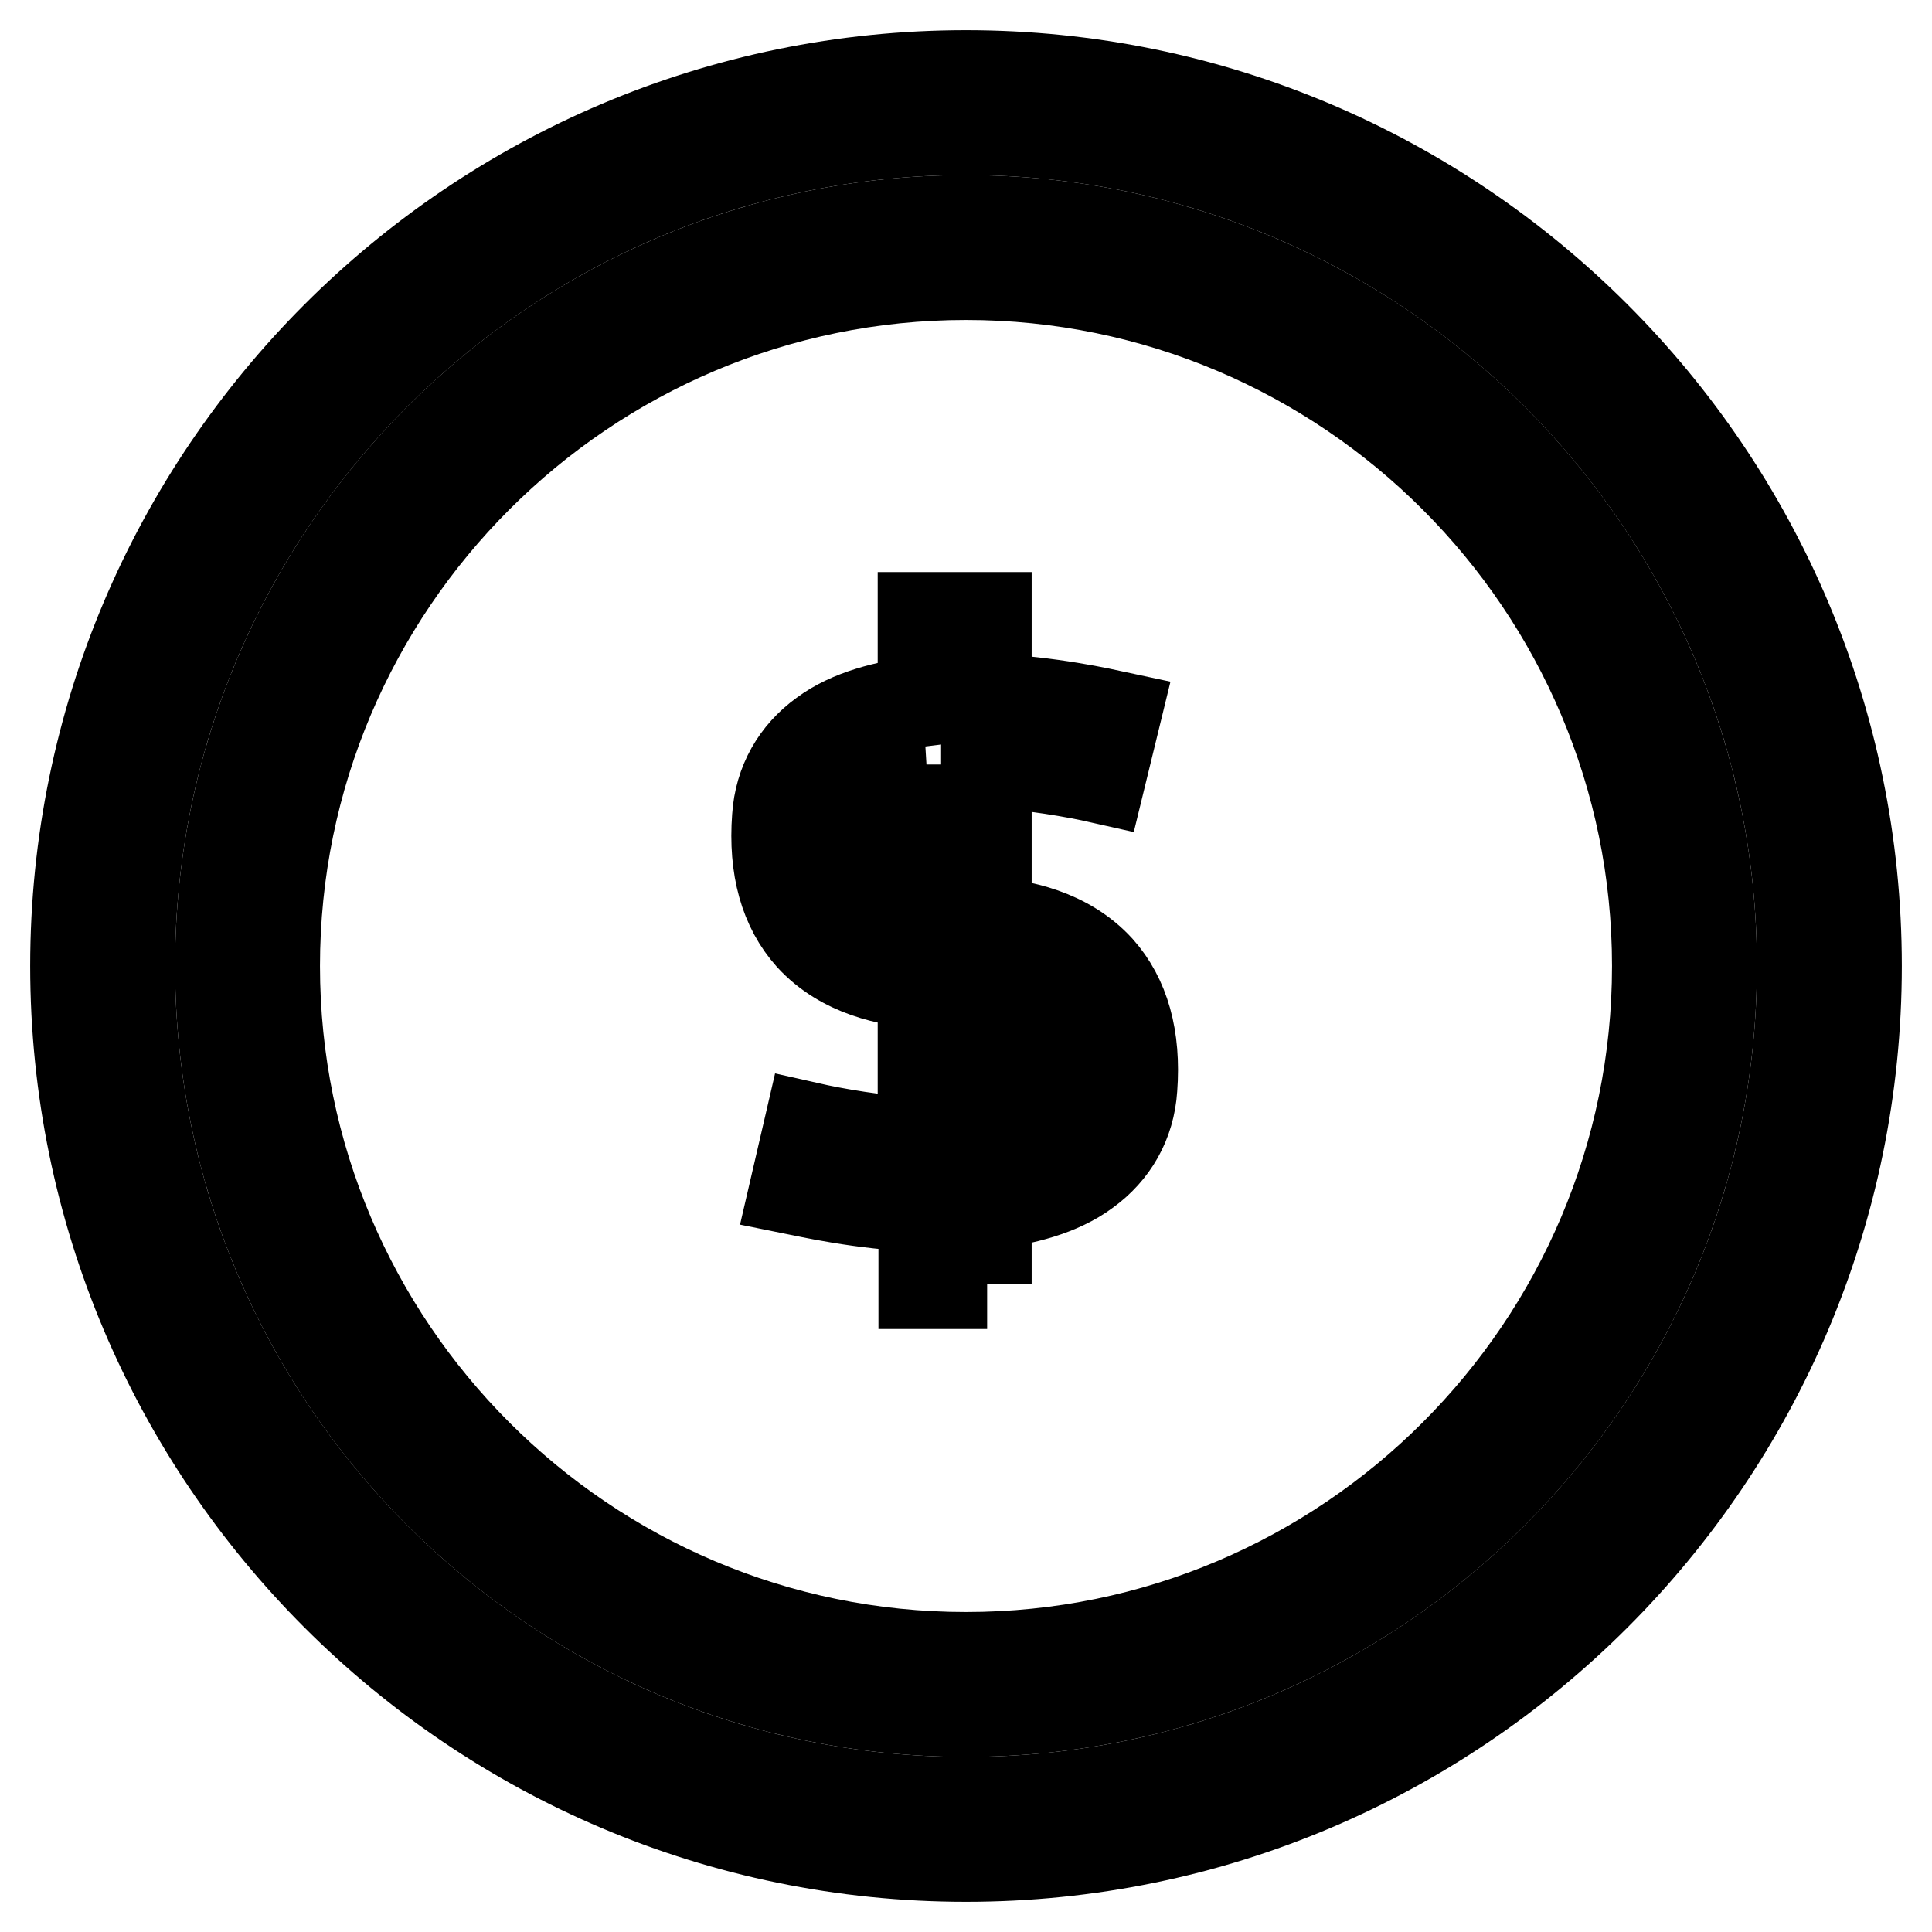
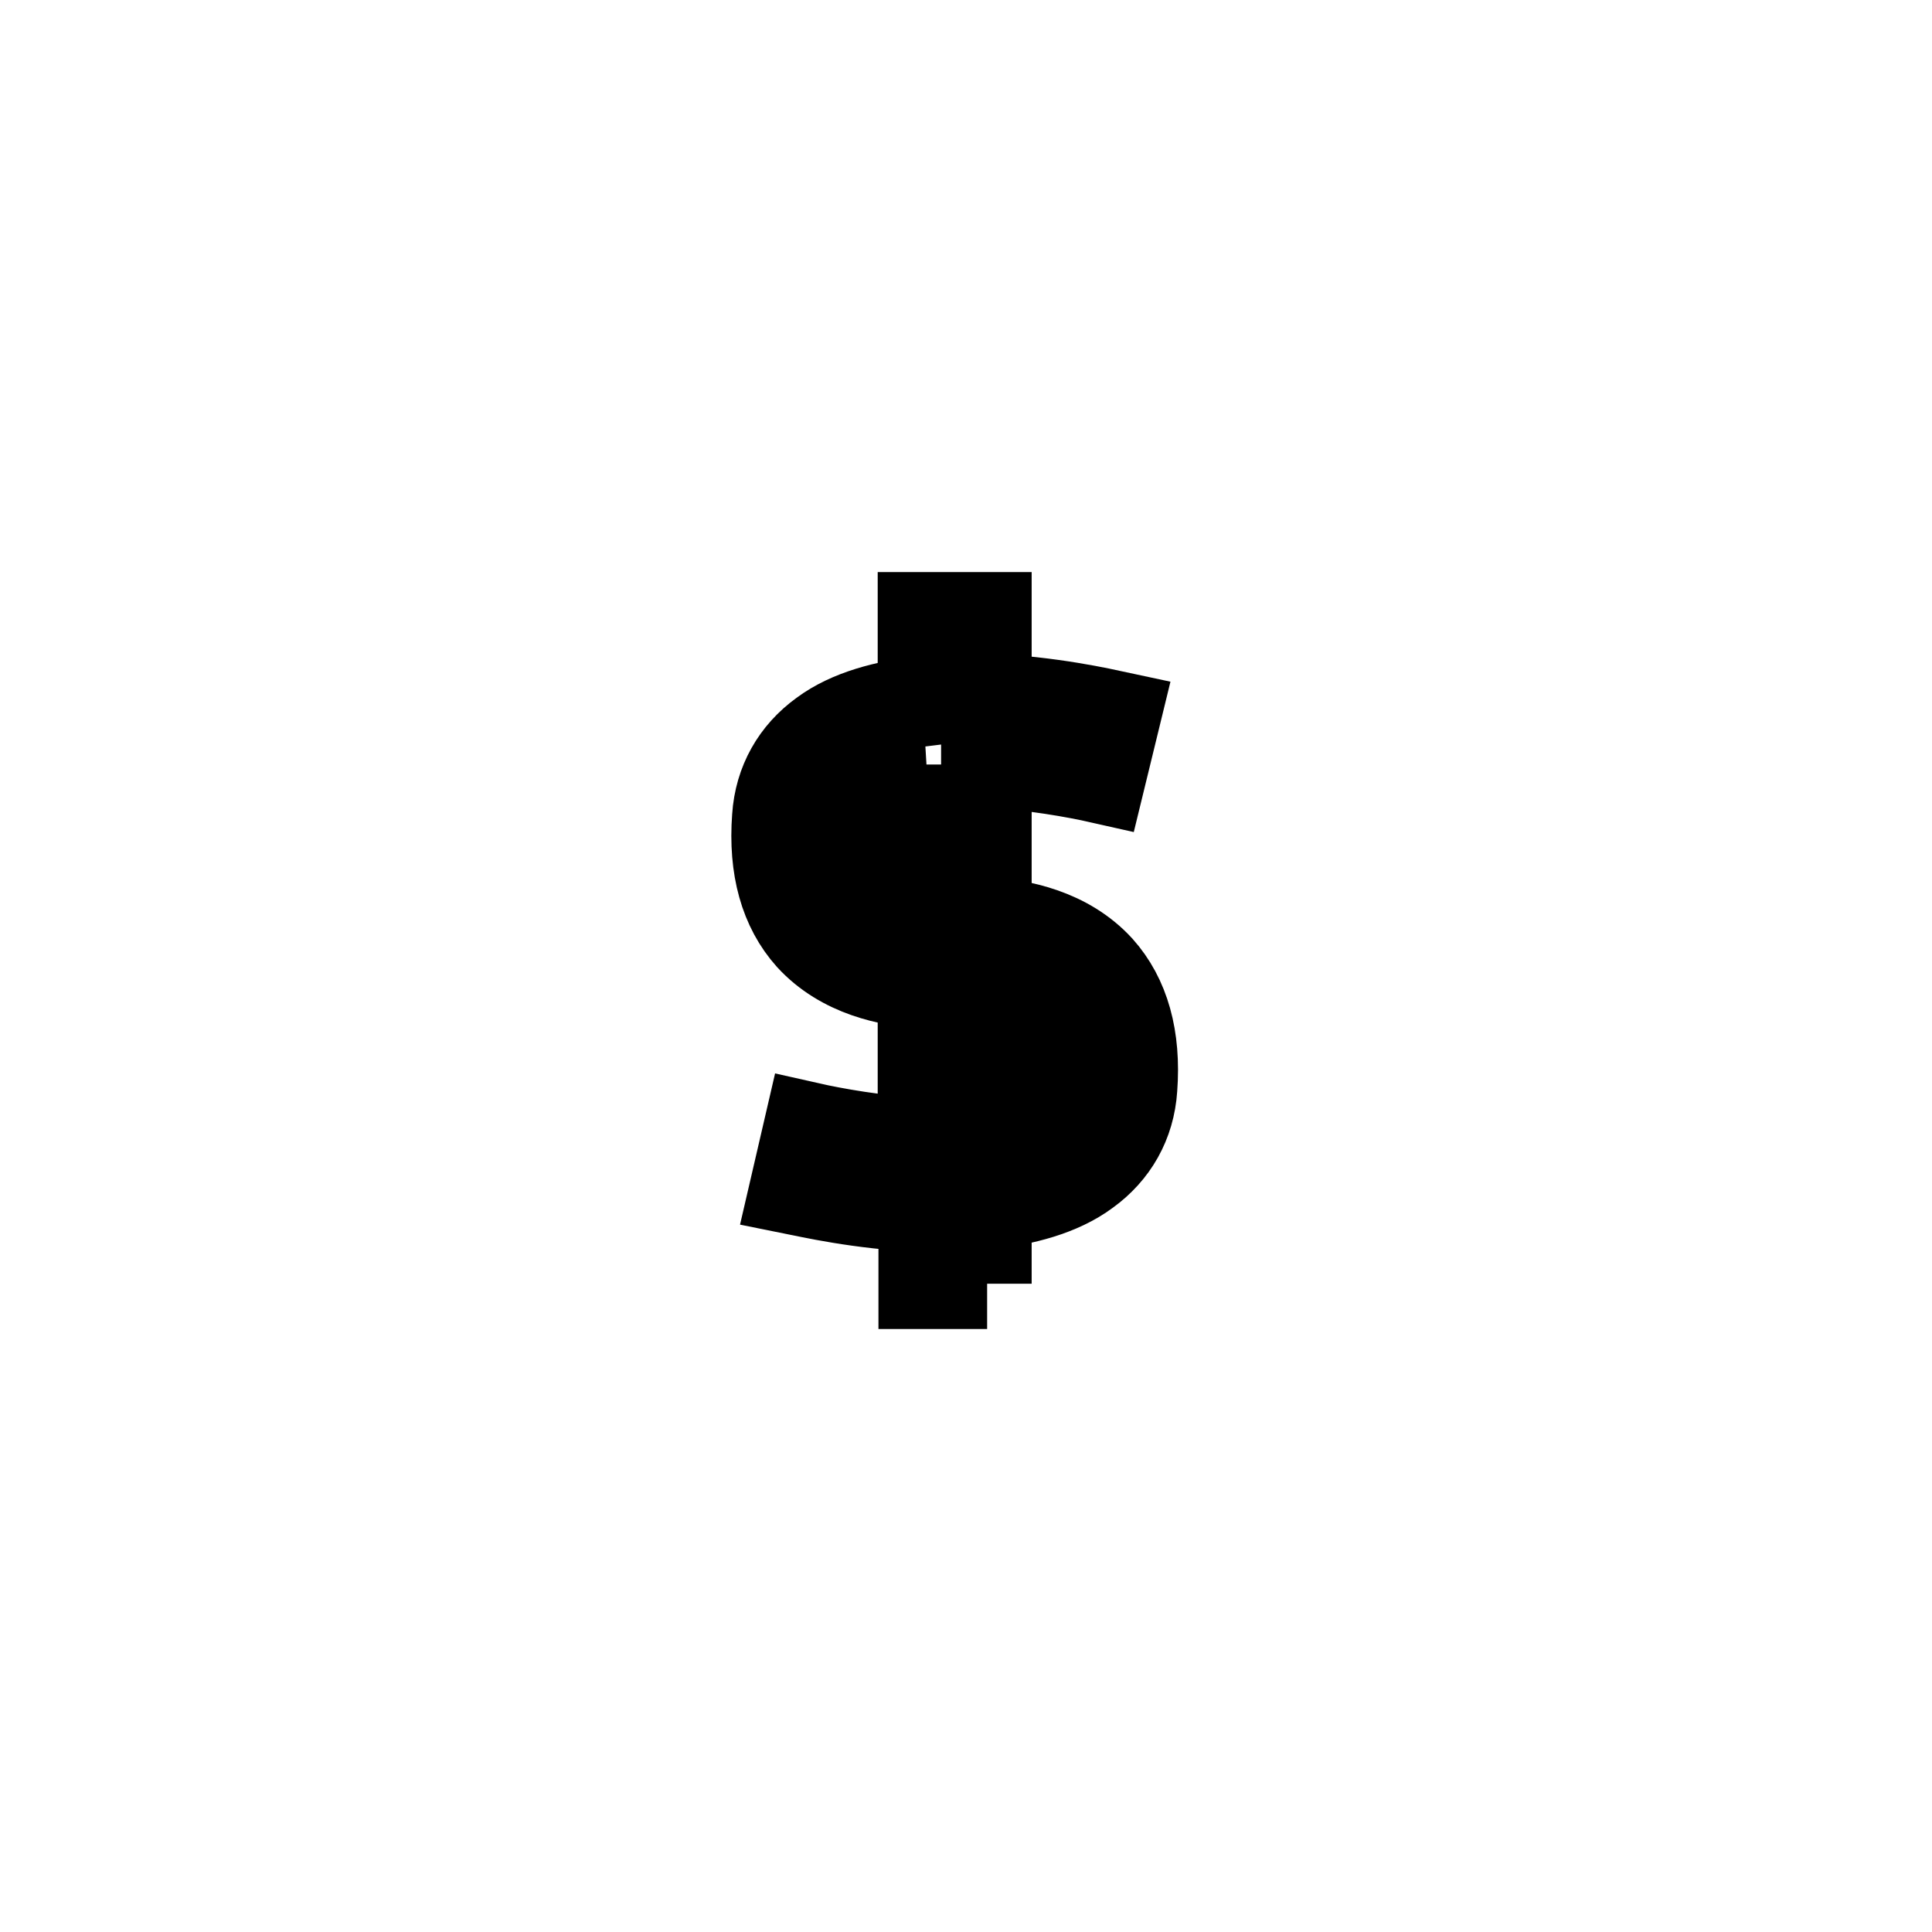
<svg xmlns="http://www.w3.org/2000/svg" version="1.1" x="0px" y="0px" viewBox="0 0 256 256" enable-background="new 0 0 256 256" xml:space="preserve">
  <g>
    <path stroke-width="12" fill-opacity="0" stroke="#000000" d="M130.8,170.1h-8.4v-10.2c-8.3-0.3-15.6-2-17.1-2.3l1.9-8.2c3.1,0.7,9.1,1.8,15.1,2.1v-21.2 c-4.4-0.3-10.6-1.5-14.9-6.2c-3.4-3.8-4.9-9.1-4.4-15.8c0.3-4.6,2.5-8.4,6.1-11c3.5-2.6,8.3-3.8,13.2-4.4V81.8h8.4v10.8 c8.3,0.3,15.7,2,17.1,2.3l-2,8.2c-3.1-0.7-9.1-1.8-15.1-2.1v21.2c4.4,0.3,10.6,1.5,14.9,6.2c3.4,3.8,4.9,9.1,4.4,15.8 c-0.3,4.6-2.5,8.4-6.1,11c-3.5,2.6-8.3,3.8-13.2,4.4V170.1L130.8,170.1z M130.8,130.7v20.6c3.3-0.4,6.2-1.2,8.3-2.7 c1.7-1.2,2.5-2.7,2.7-4.9c0.3-4.3-0.4-7.5-2.3-9.5C137.3,131.7,133.8,130.9,130.8,130.7z M122.4,101.3c-3.3,0.4-6.2,1.2-8.3,2.7 c-1.7,1.2-2.5,2.7-2.7,4.9c-0.3,4.3,0.4,7.5,2.3,9.5c2.1,2.4,5.6,3.2,8.6,3.4V101.3z" />
-     <path stroke-width="12" fill-opacity="0" stroke="#000000" d="M128,246c-65.1,0-118-52.9-118-118C10,62.9,62.9,10,128,10c65.1,0,118,52.9,118,118 C246,193.1,193.1,246,128,246z M128,17.2C66.9,17.2,17.2,66.9,17.2,128c0,61.1,49.7,110.8,110.8,110.8 c61.1,0,110.8-49.7,110.8-110.8C238.8,66.9,189.1,17.2,128,17.2L128,17.2z" />
-     <path stroke-width="12" fill-opacity="0" stroke="#000000" d="M128,226.8c-54.5,0-98.8-44.3-98.8-98.8c0-54.5,44.3-98.8,98.8-98.8c54.5,0,98.8,44.3,98.8,98.8 C226.8,182.5,182.5,226.8,128,226.8z M128,36.4c-50.5,0-91.6,41.1-91.6,91.6s41.1,91.6,91.6,91.6c50.5,0,91.6-41.1,91.6-91.6 C219.6,77.5,178.5,36.4,128,36.4z" />
  </g>
</svg>